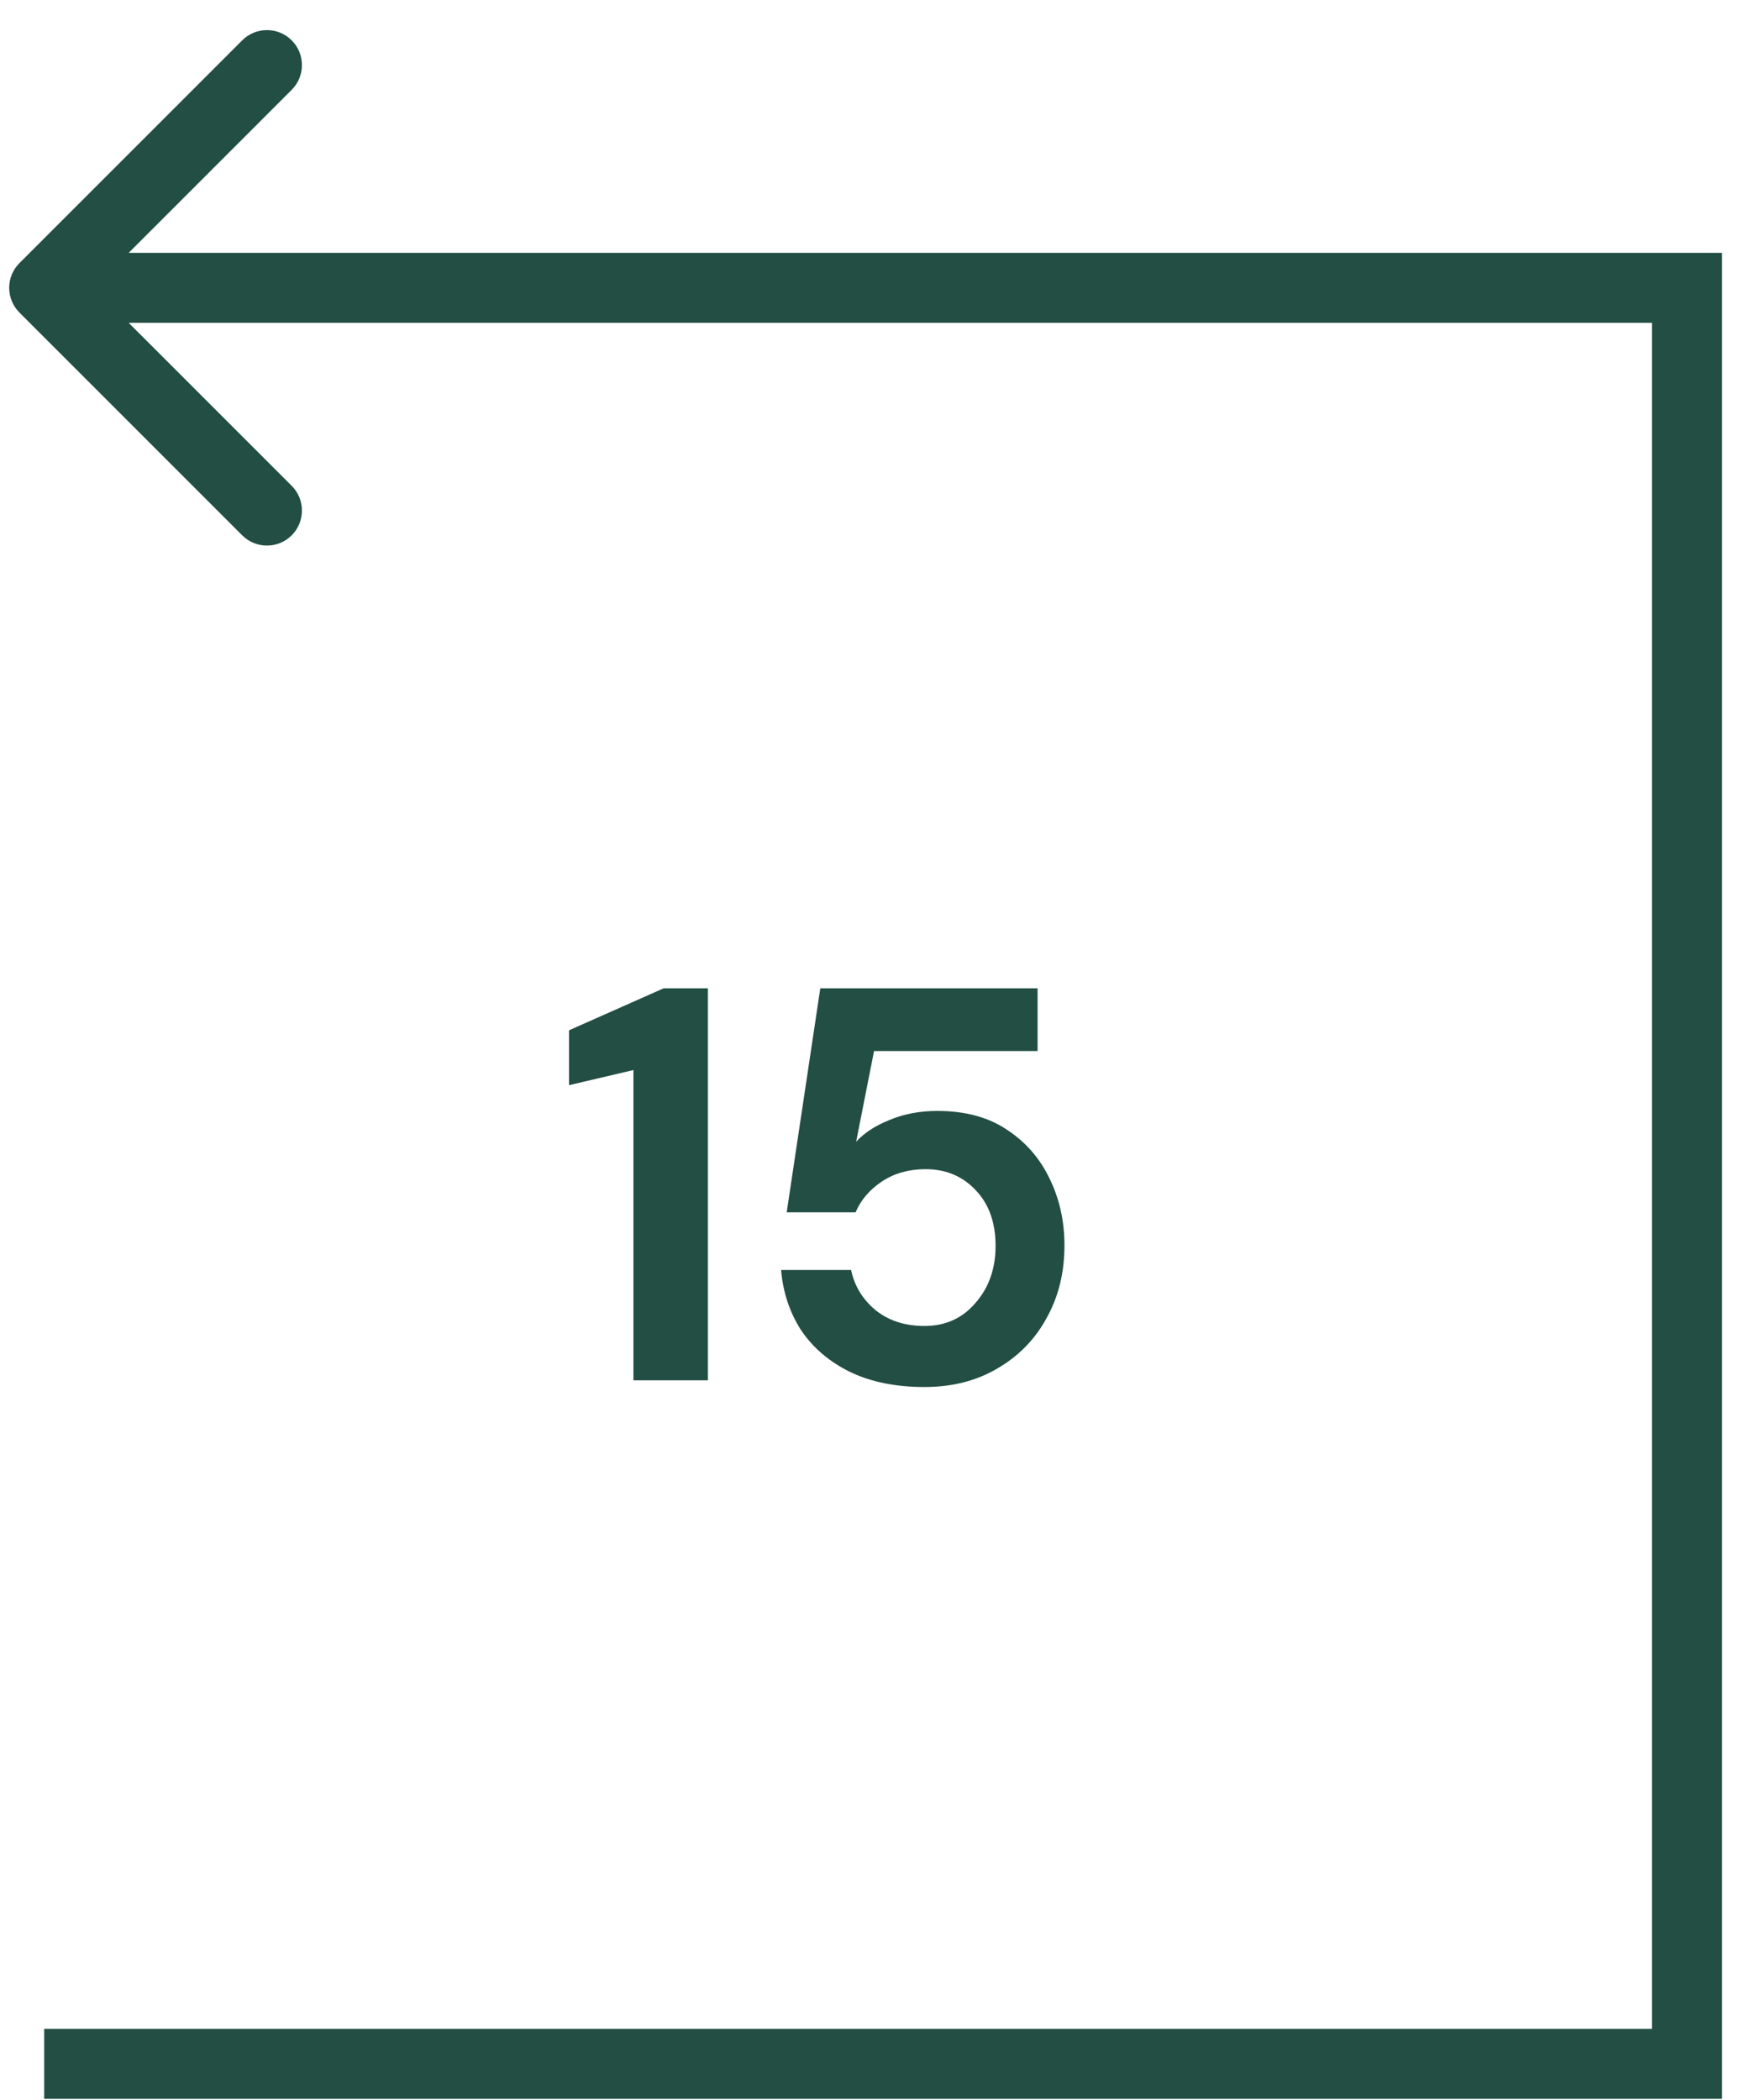
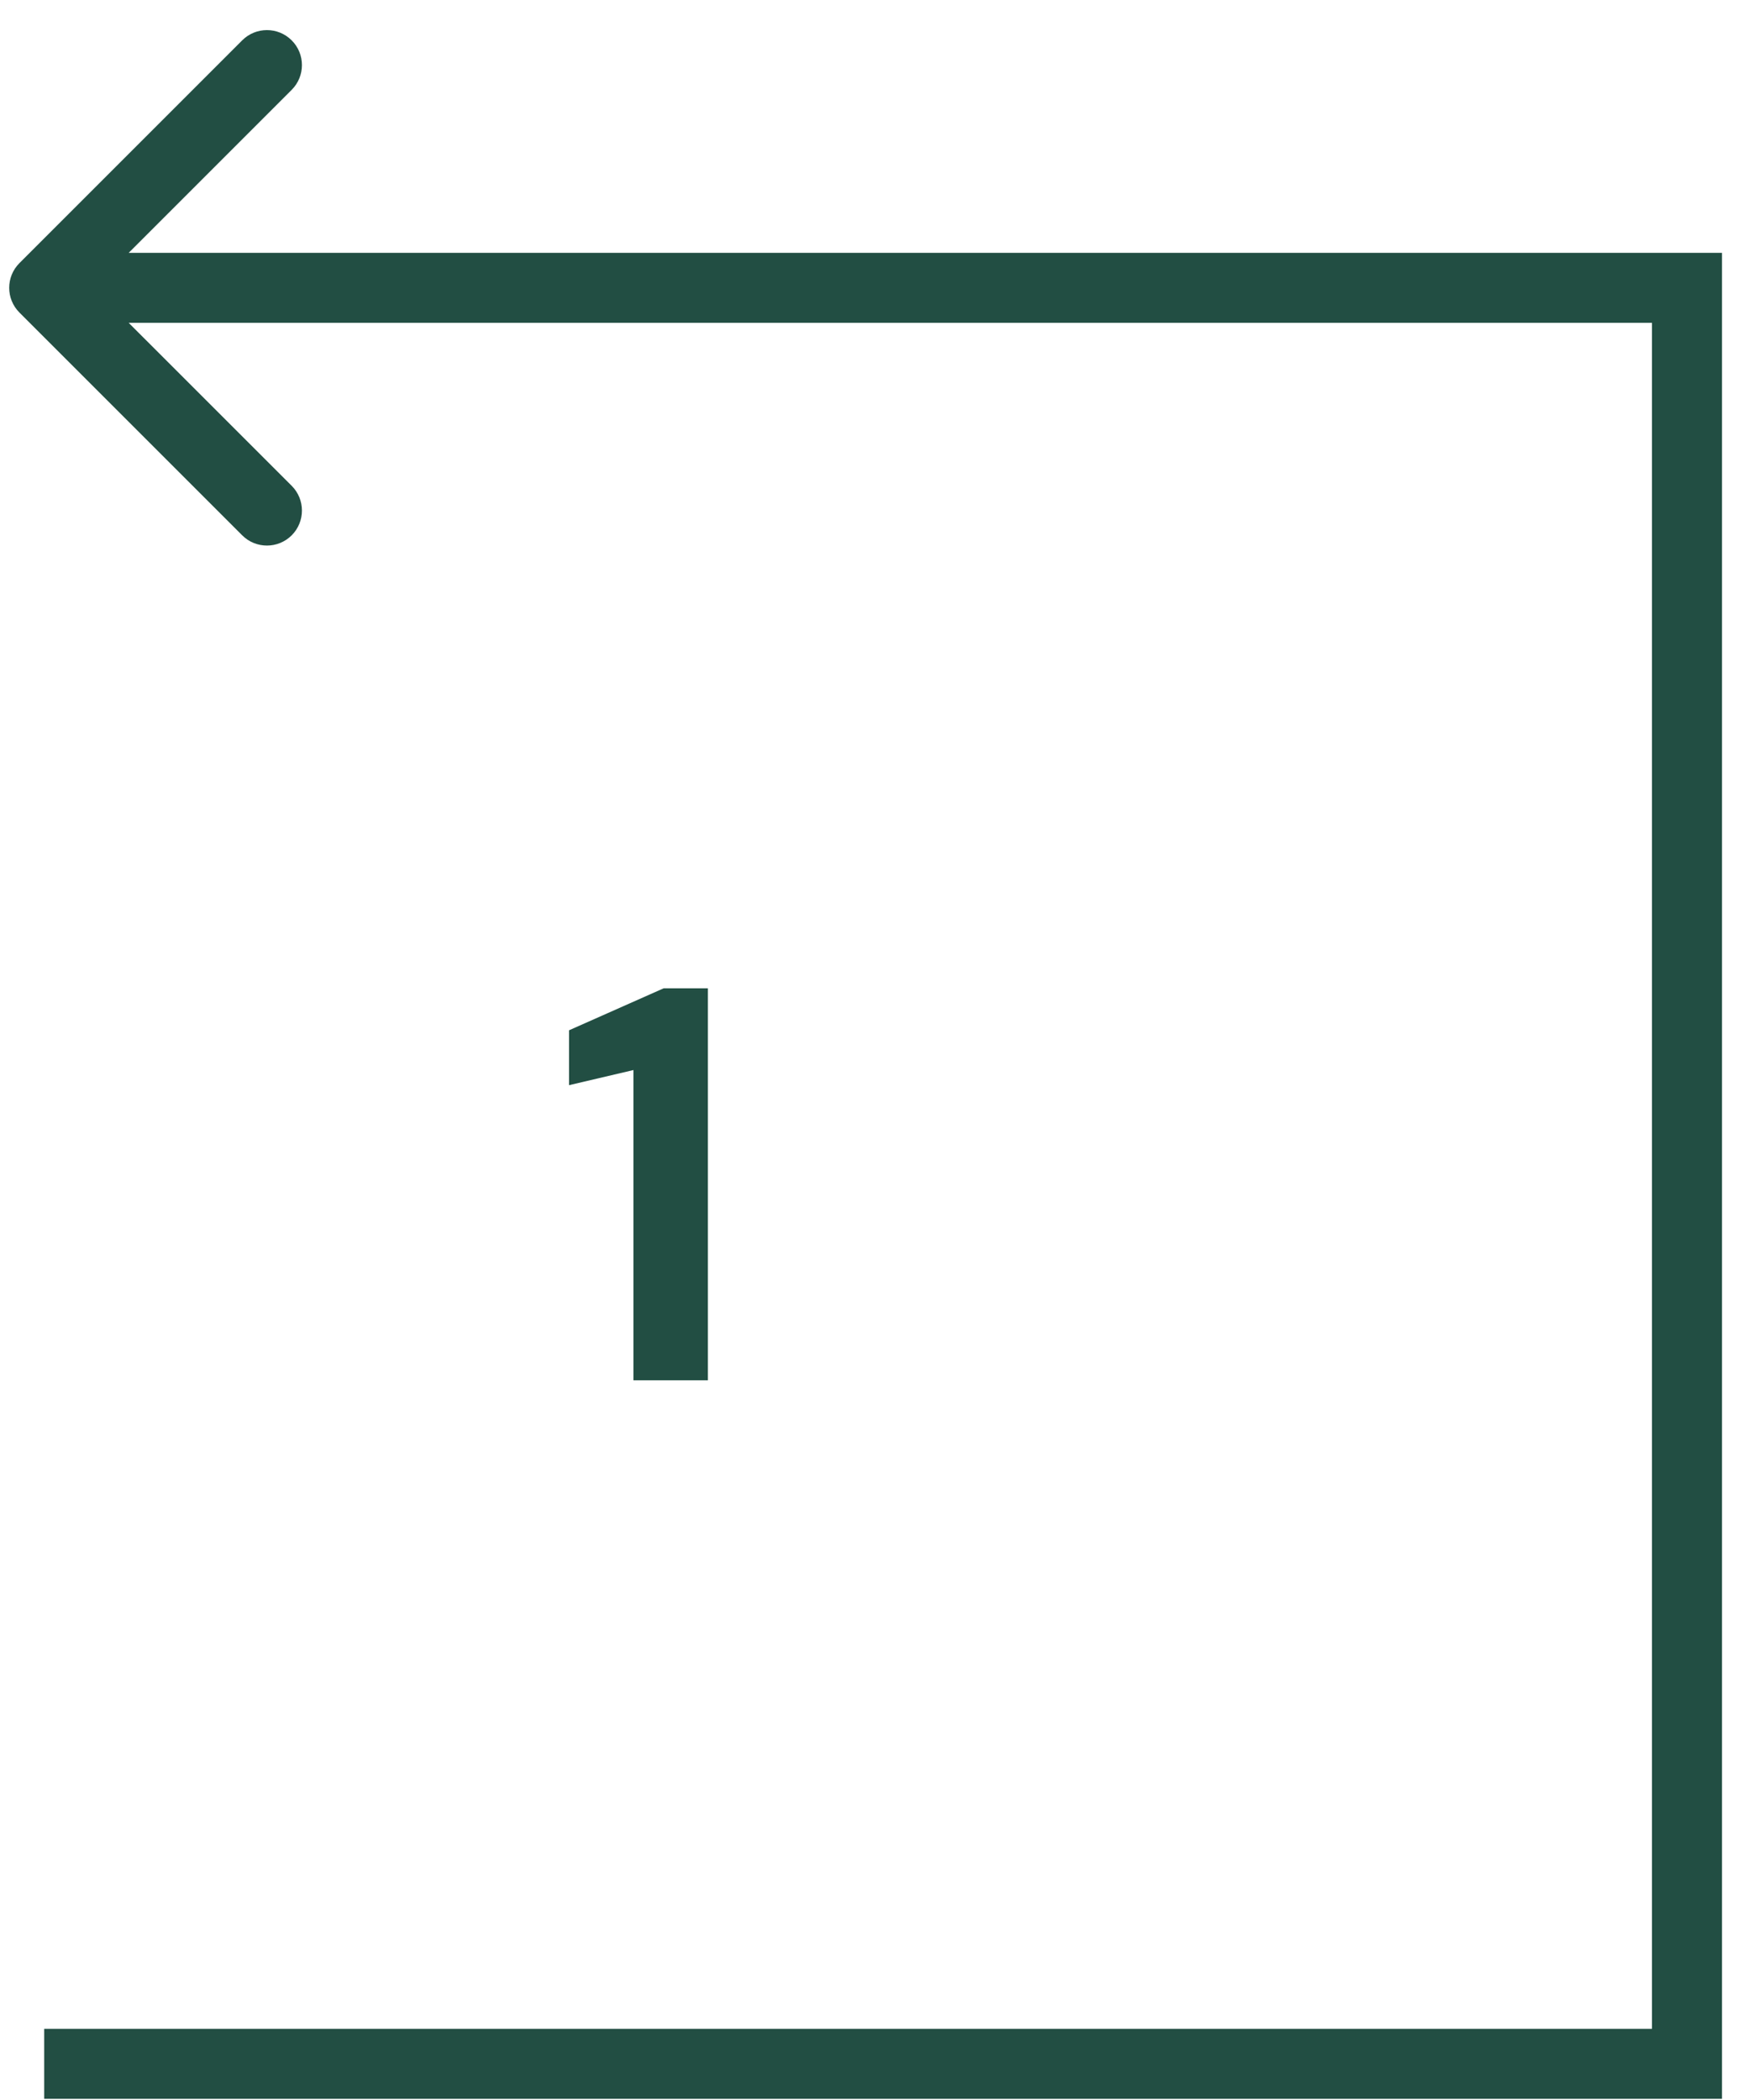
<svg xmlns="http://www.w3.org/2000/svg" width="50" height="60" viewBox="0 0 50 60" fill="none">
-   <path d="M26.413 39.629C25.592 39.629 24.883 39.485 24.285 39.197C23.699 38.909 23.235 38.515 22.893 38.013C22.563 37.501 22.371 36.925 22.317 36.285H24.317C24.413 36.744 24.648 37.128 25.021 37.437C25.395 37.736 25.859 37.885 26.413 37.885C27.011 37.885 27.496 37.667 27.869 37.229C28.253 36.792 28.445 36.248 28.445 35.597C28.445 34.925 28.253 34.392 27.869 33.997C27.496 33.603 27.021 33.405 26.445 33.405C25.965 33.405 25.549 33.523 25.197 33.757C24.845 33.992 24.595 34.285 24.445 34.637H22.477L23.437 28.237H29.645V30.029H24.973L24.461 32.621C24.696 32.365 25.016 32.157 25.421 31.997C25.827 31.827 26.28 31.741 26.781 31.741C27.581 31.741 28.248 31.923 28.781 32.285C29.315 32.637 29.72 33.107 29.997 33.693C30.275 34.269 30.413 34.899 30.413 35.581C30.413 36.36 30.243 37.053 29.901 37.661C29.571 38.269 29.101 38.749 28.493 39.101C27.896 39.453 27.203 39.629 26.413 39.629Z" fill="#224E43" />
  <path d="M18.098 39.437V30.573L16.258 31.005V29.437L18.962 28.237H20.226V39.437H18.098Z" fill="#224E43" />
  <path d="M48.199 58.966V59.966H49.199V58.966H48.199ZM48.199 8.224H49.199V7.224H48.199V8.224ZM0.556 7.517C0.165 7.907 0.165 8.54 0.556 8.931L6.92 15.295C7.31 15.685 7.943 15.685 8.334 15.295C8.724 14.904 8.724 14.271 8.334 13.88L2.677 8.224L8.334 2.567C8.724 2.176 8.724 1.543 8.334 1.153C7.943 0.762 7.31 0.762 6.92 1.153L0.556 7.517ZM1.263 59.966H48.199V57.966H1.263V59.966ZM49.199 58.966V8.224H47.199V58.966H49.199ZM48.199 7.224H1.263V9.224H48.199V7.224Z" fill="#224E43" />
</svg>